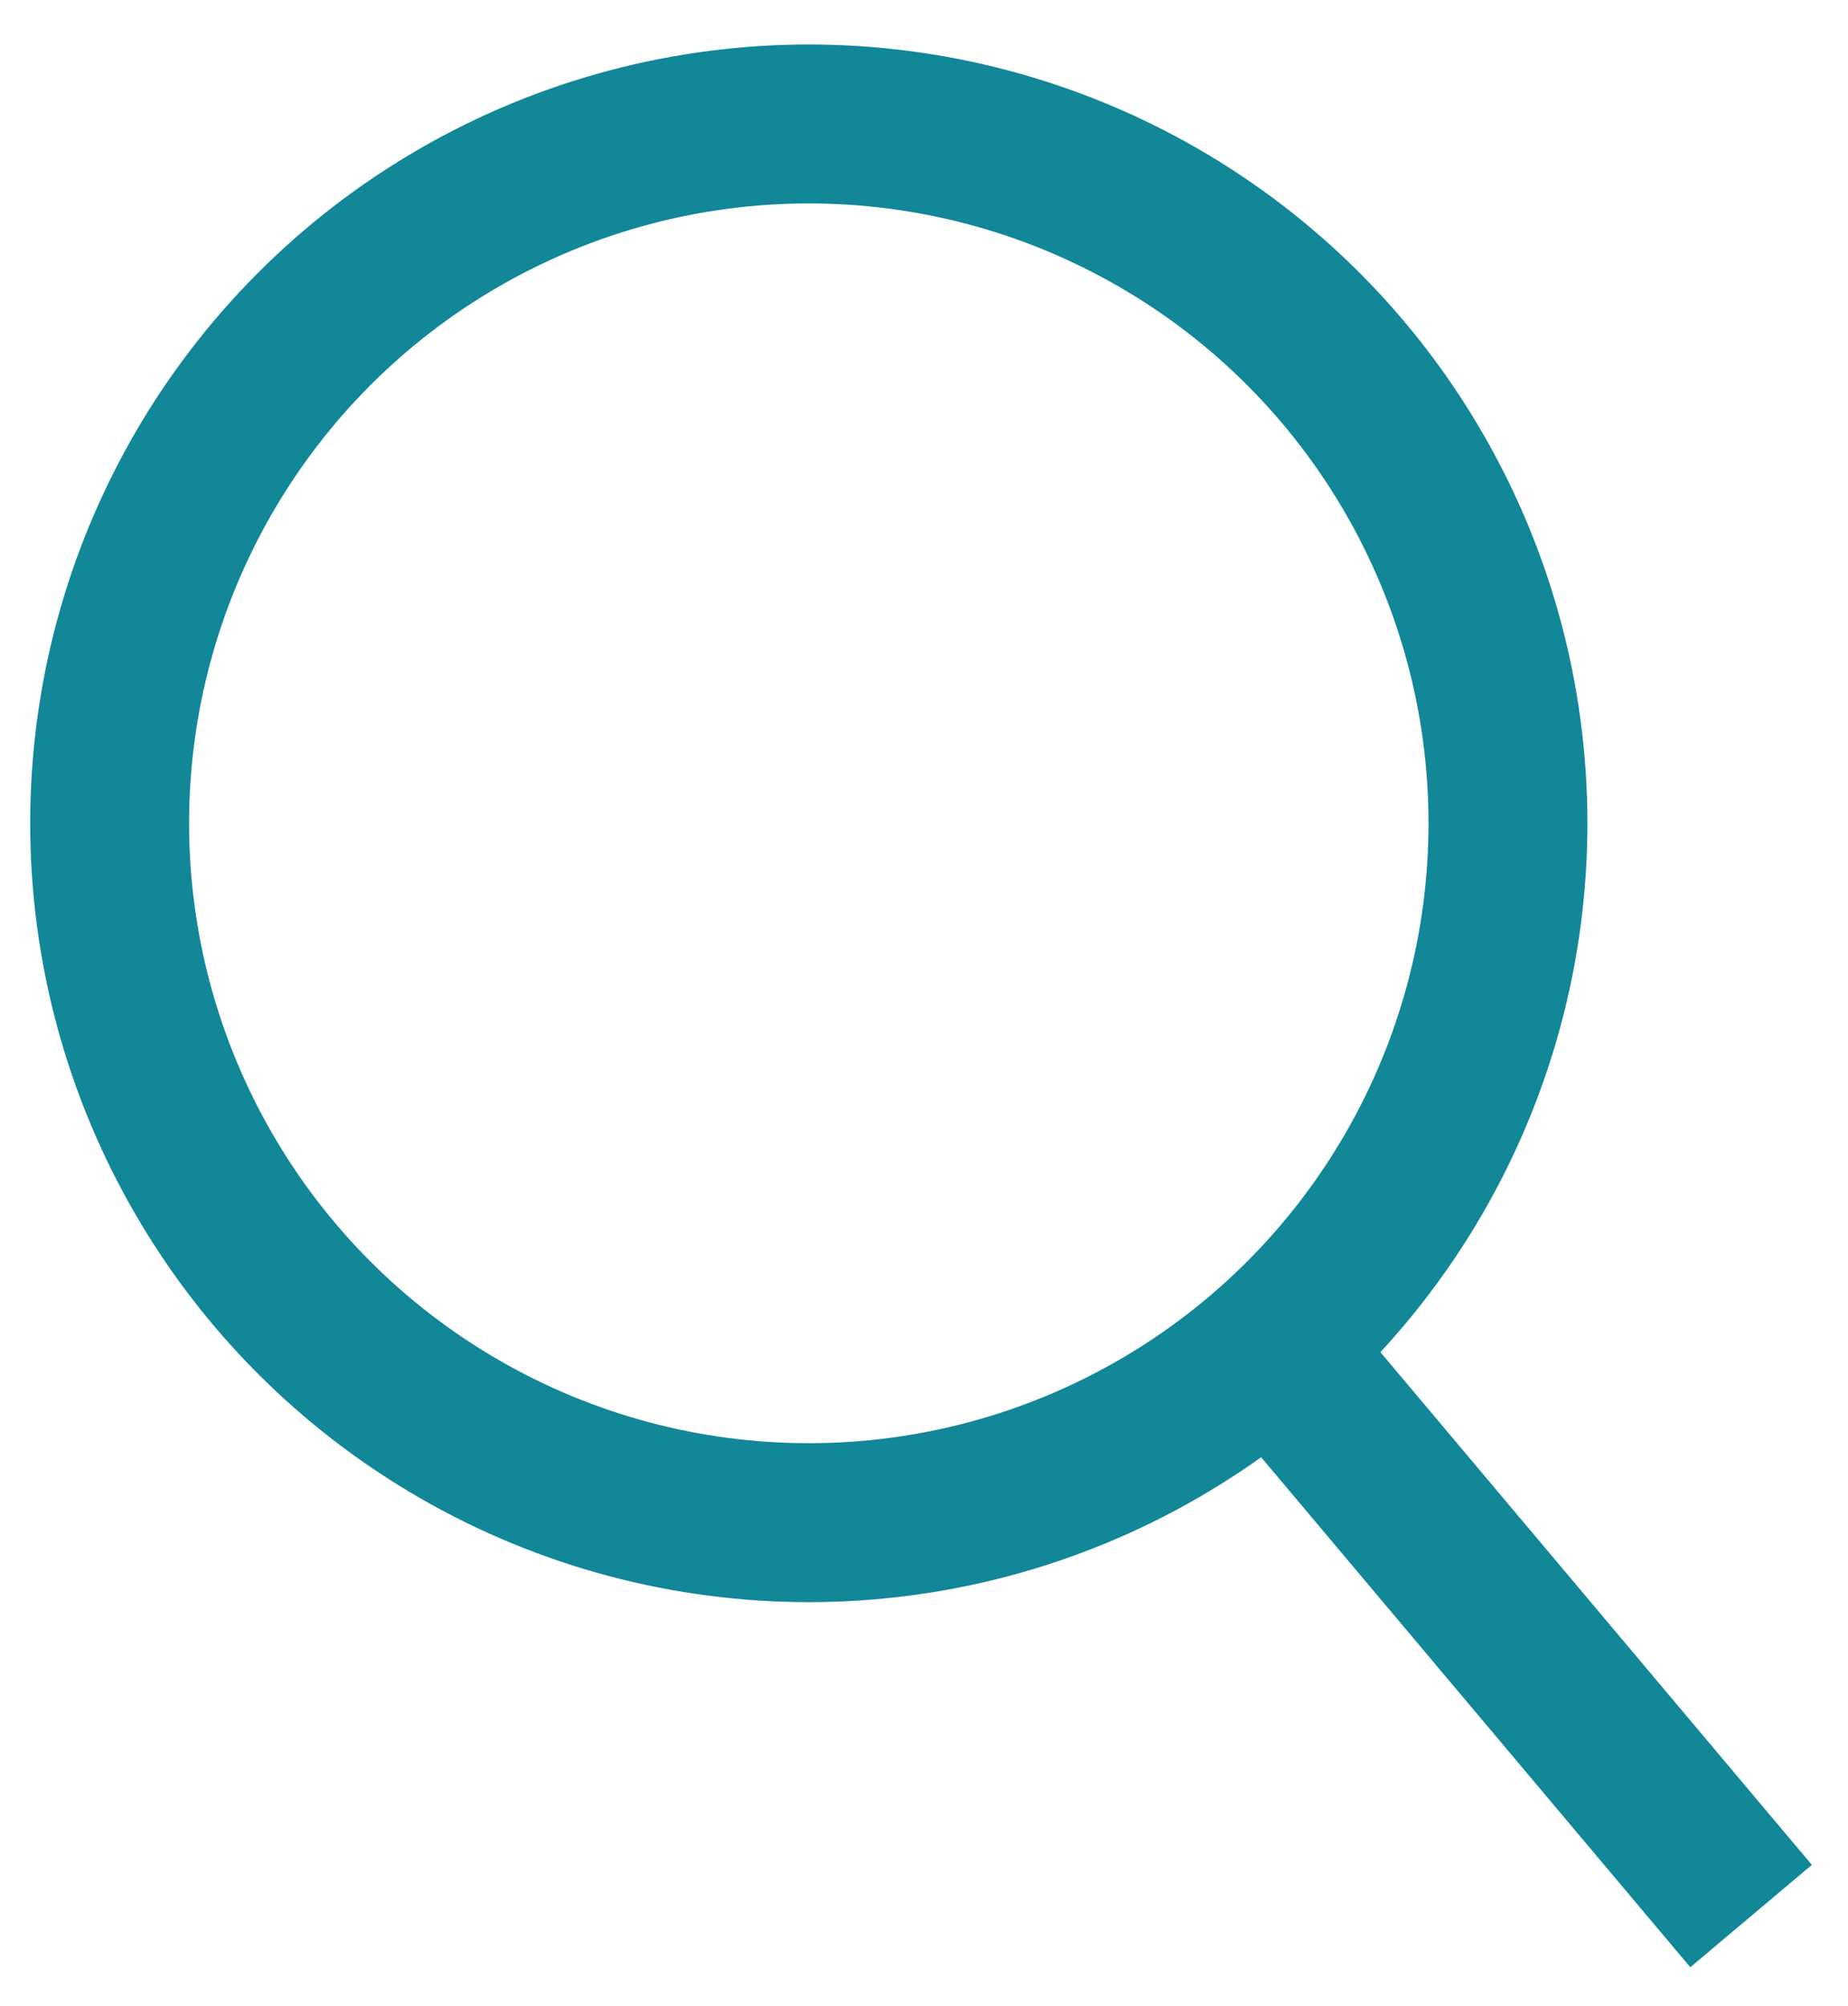
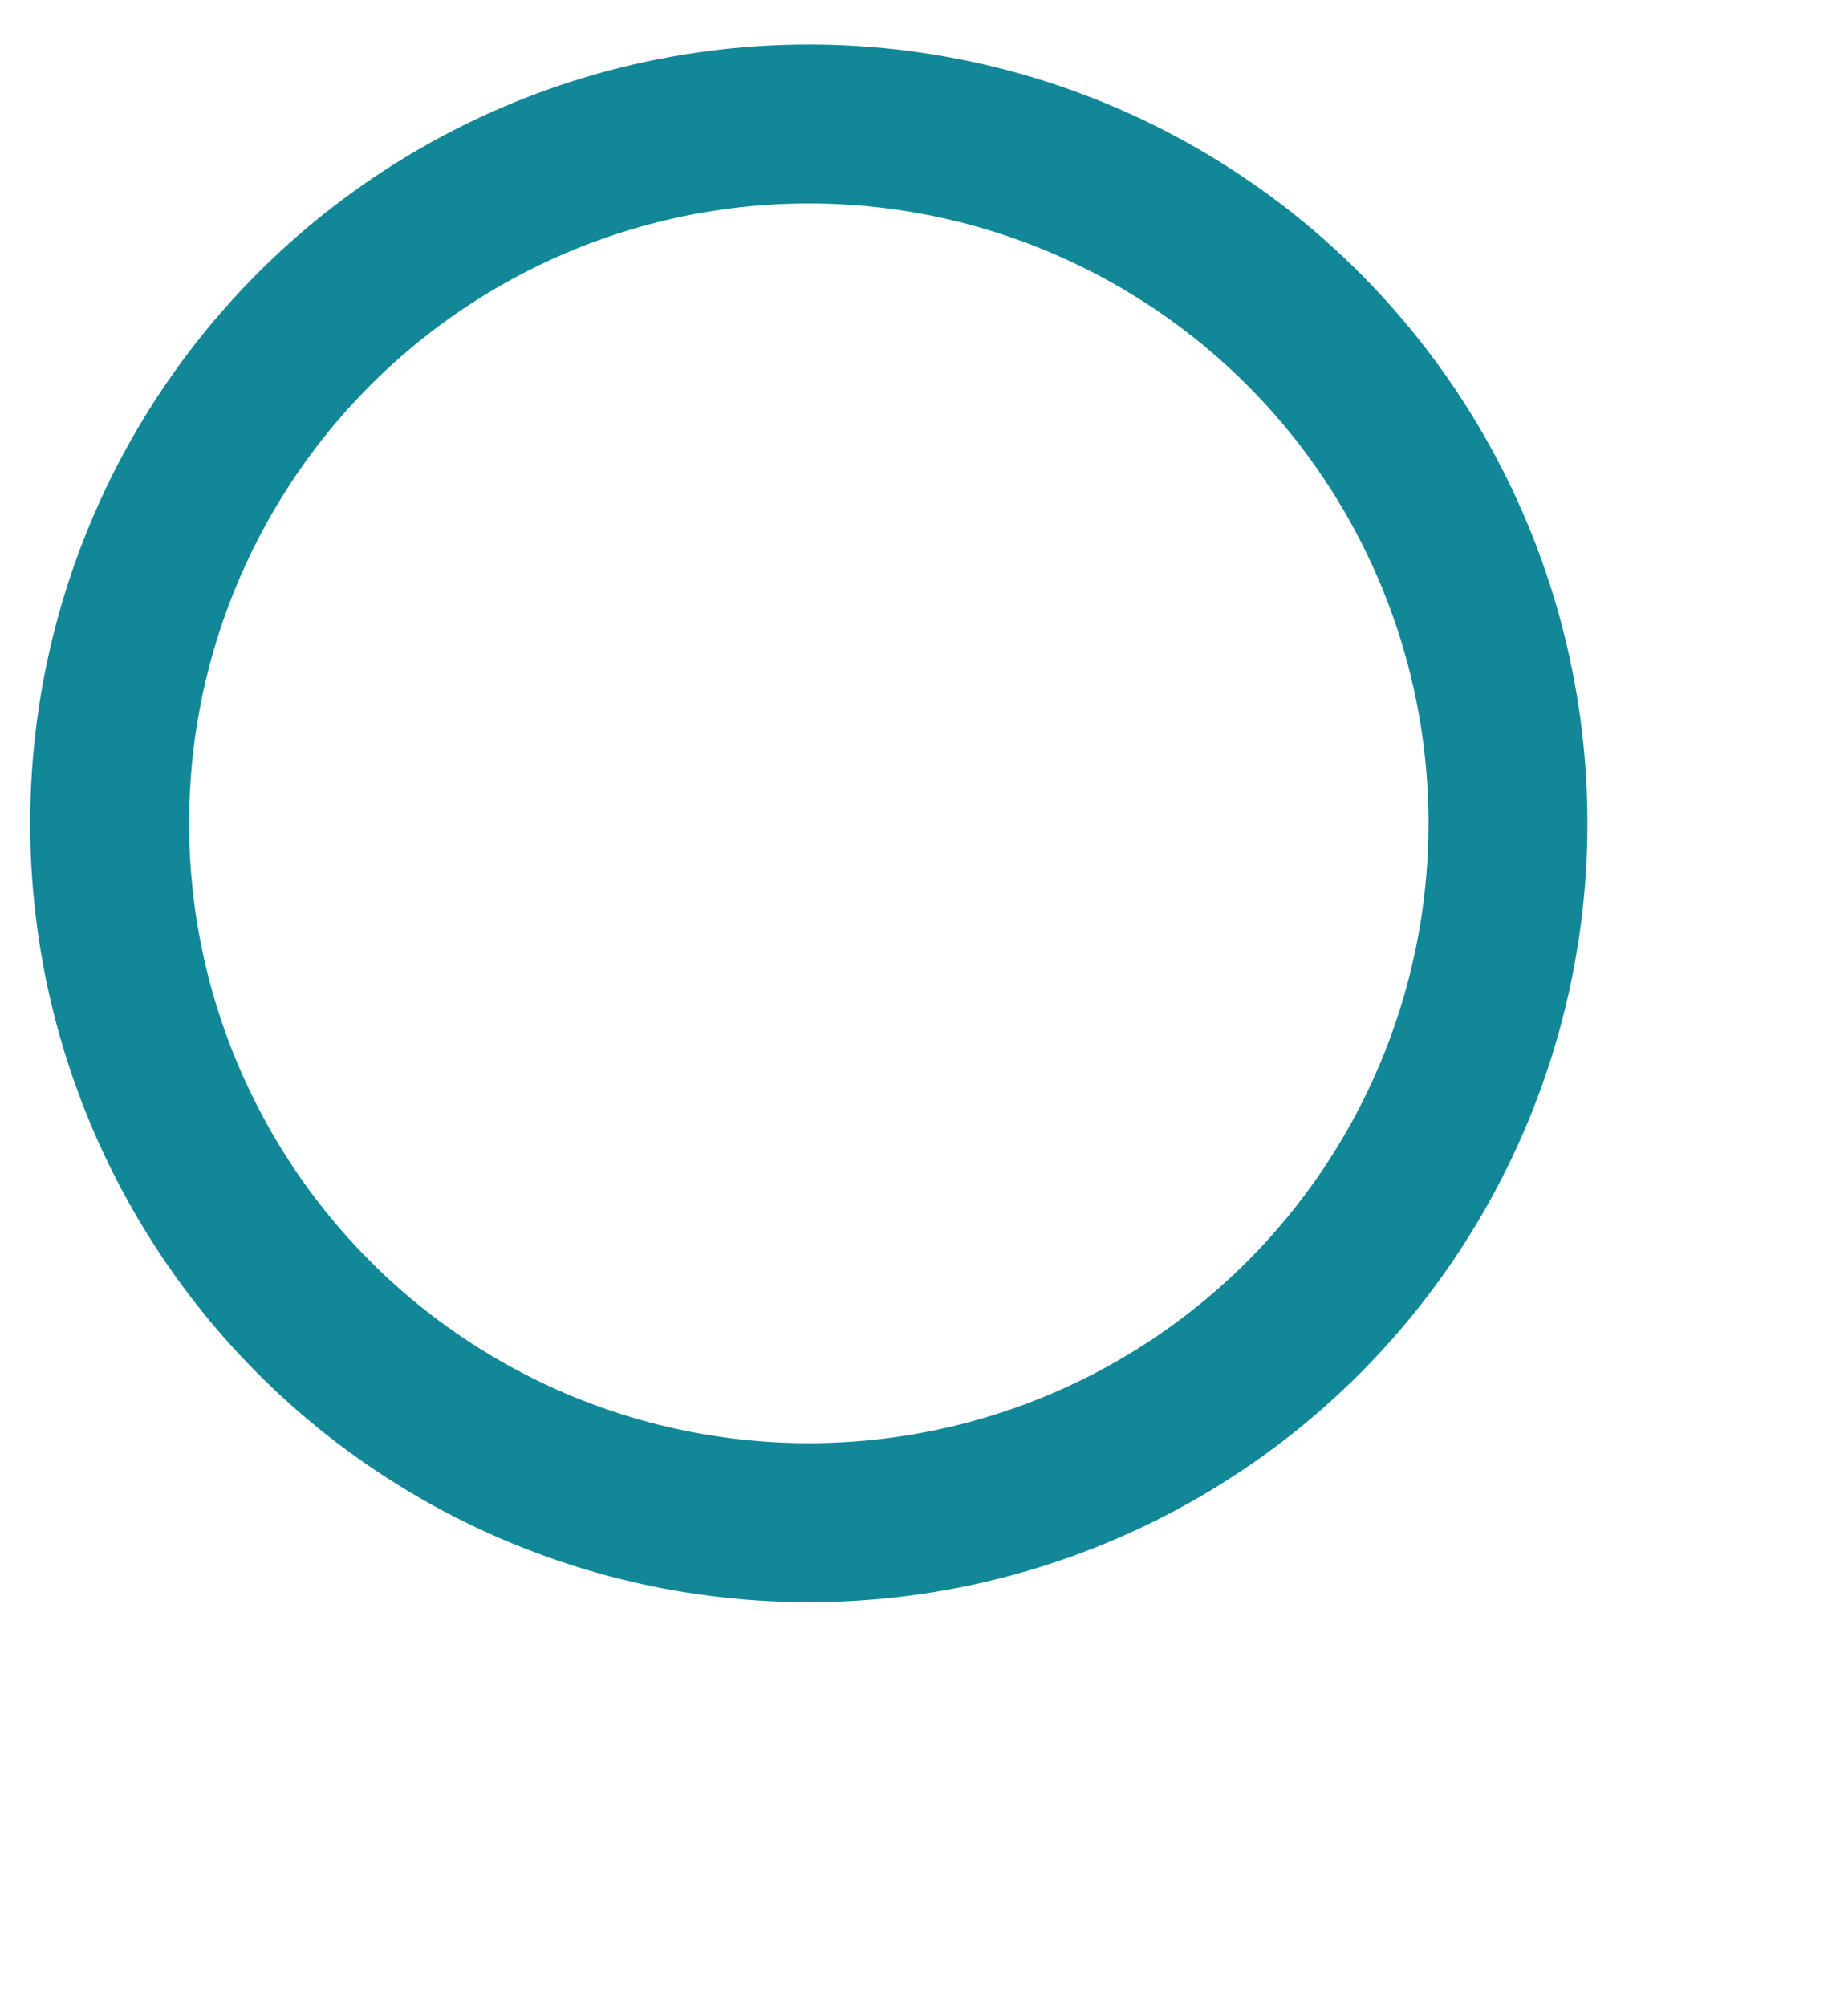
<svg xmlns="http://www.w3.org/2000/svg" id="Layer_1" data-name="Layer 1" viewBox="0 0 23.26 25.24">
  <defs>
    <style>
      .cls-1 {
        fill: none;
        stroke: #118798;
        stroke-miterlimit: 10;
        stroke-width: 2px;
      }
    </style>
  </defs>
  <circle class="cls-1" cx="10.18" cy="10.36" r="8.8" />
-   <line class="cls-1" x1="22.04" y1="24.11" x2="16.51" y2="17.54" />
</svg>